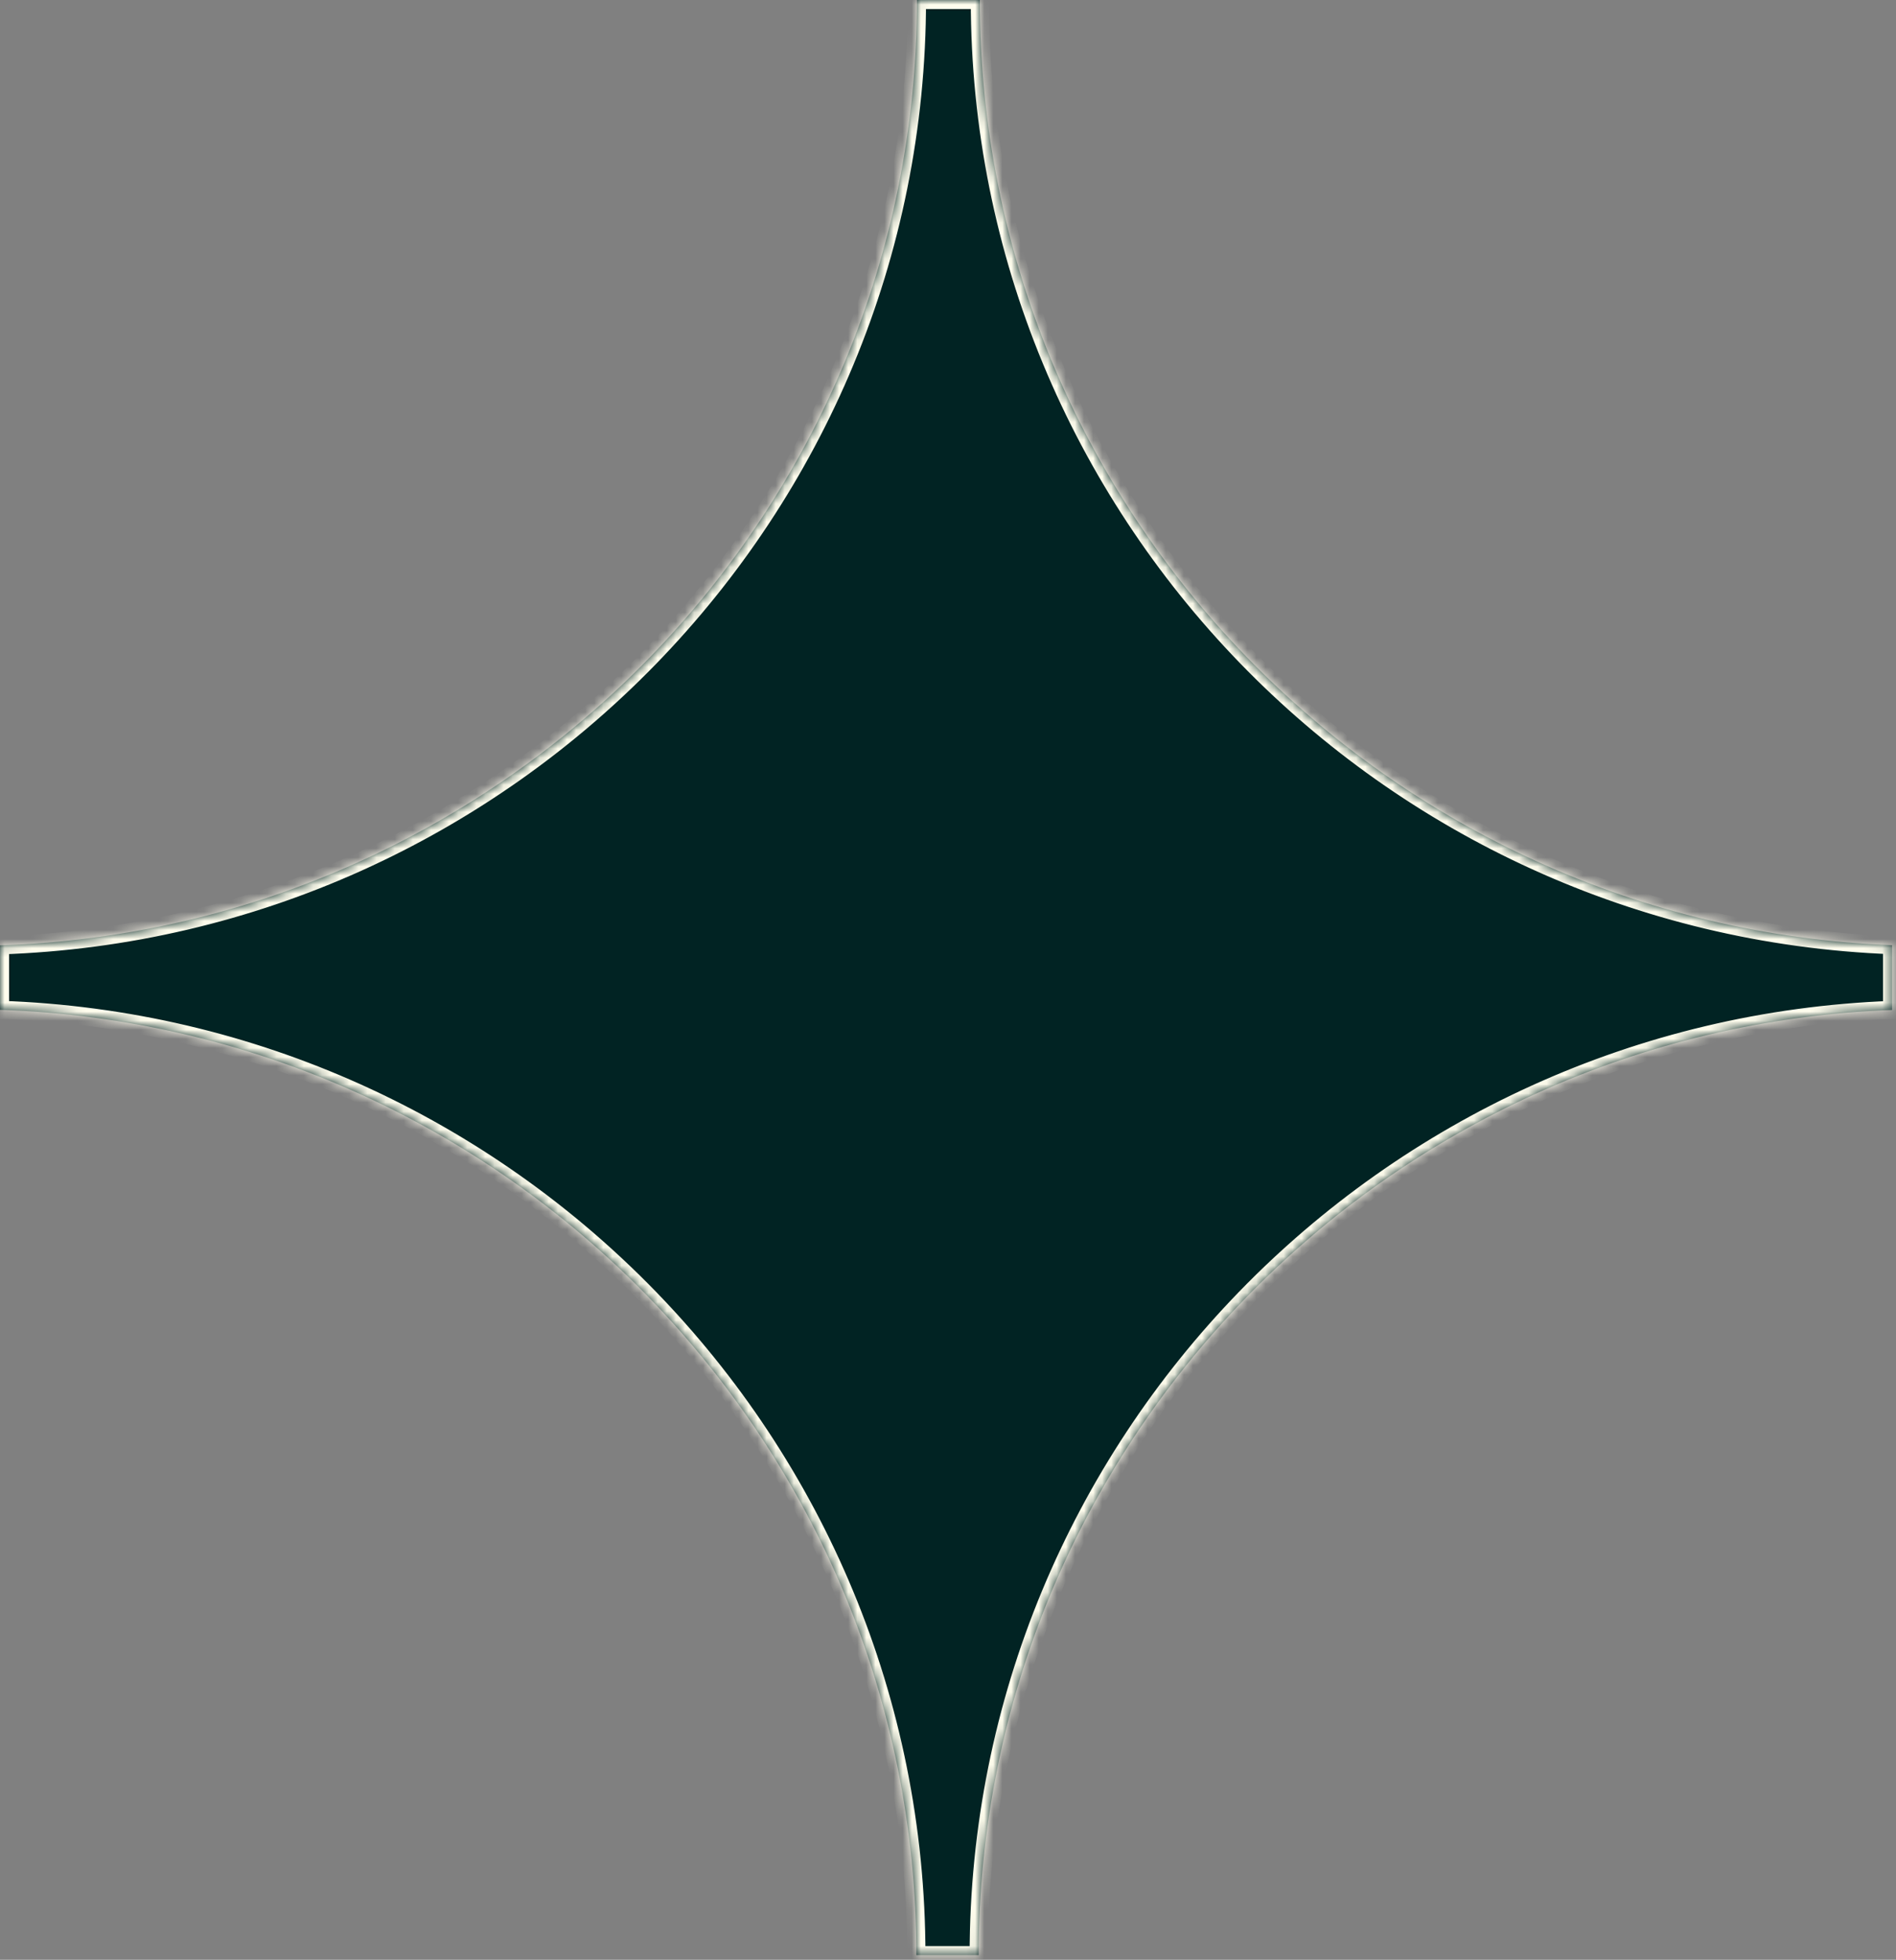
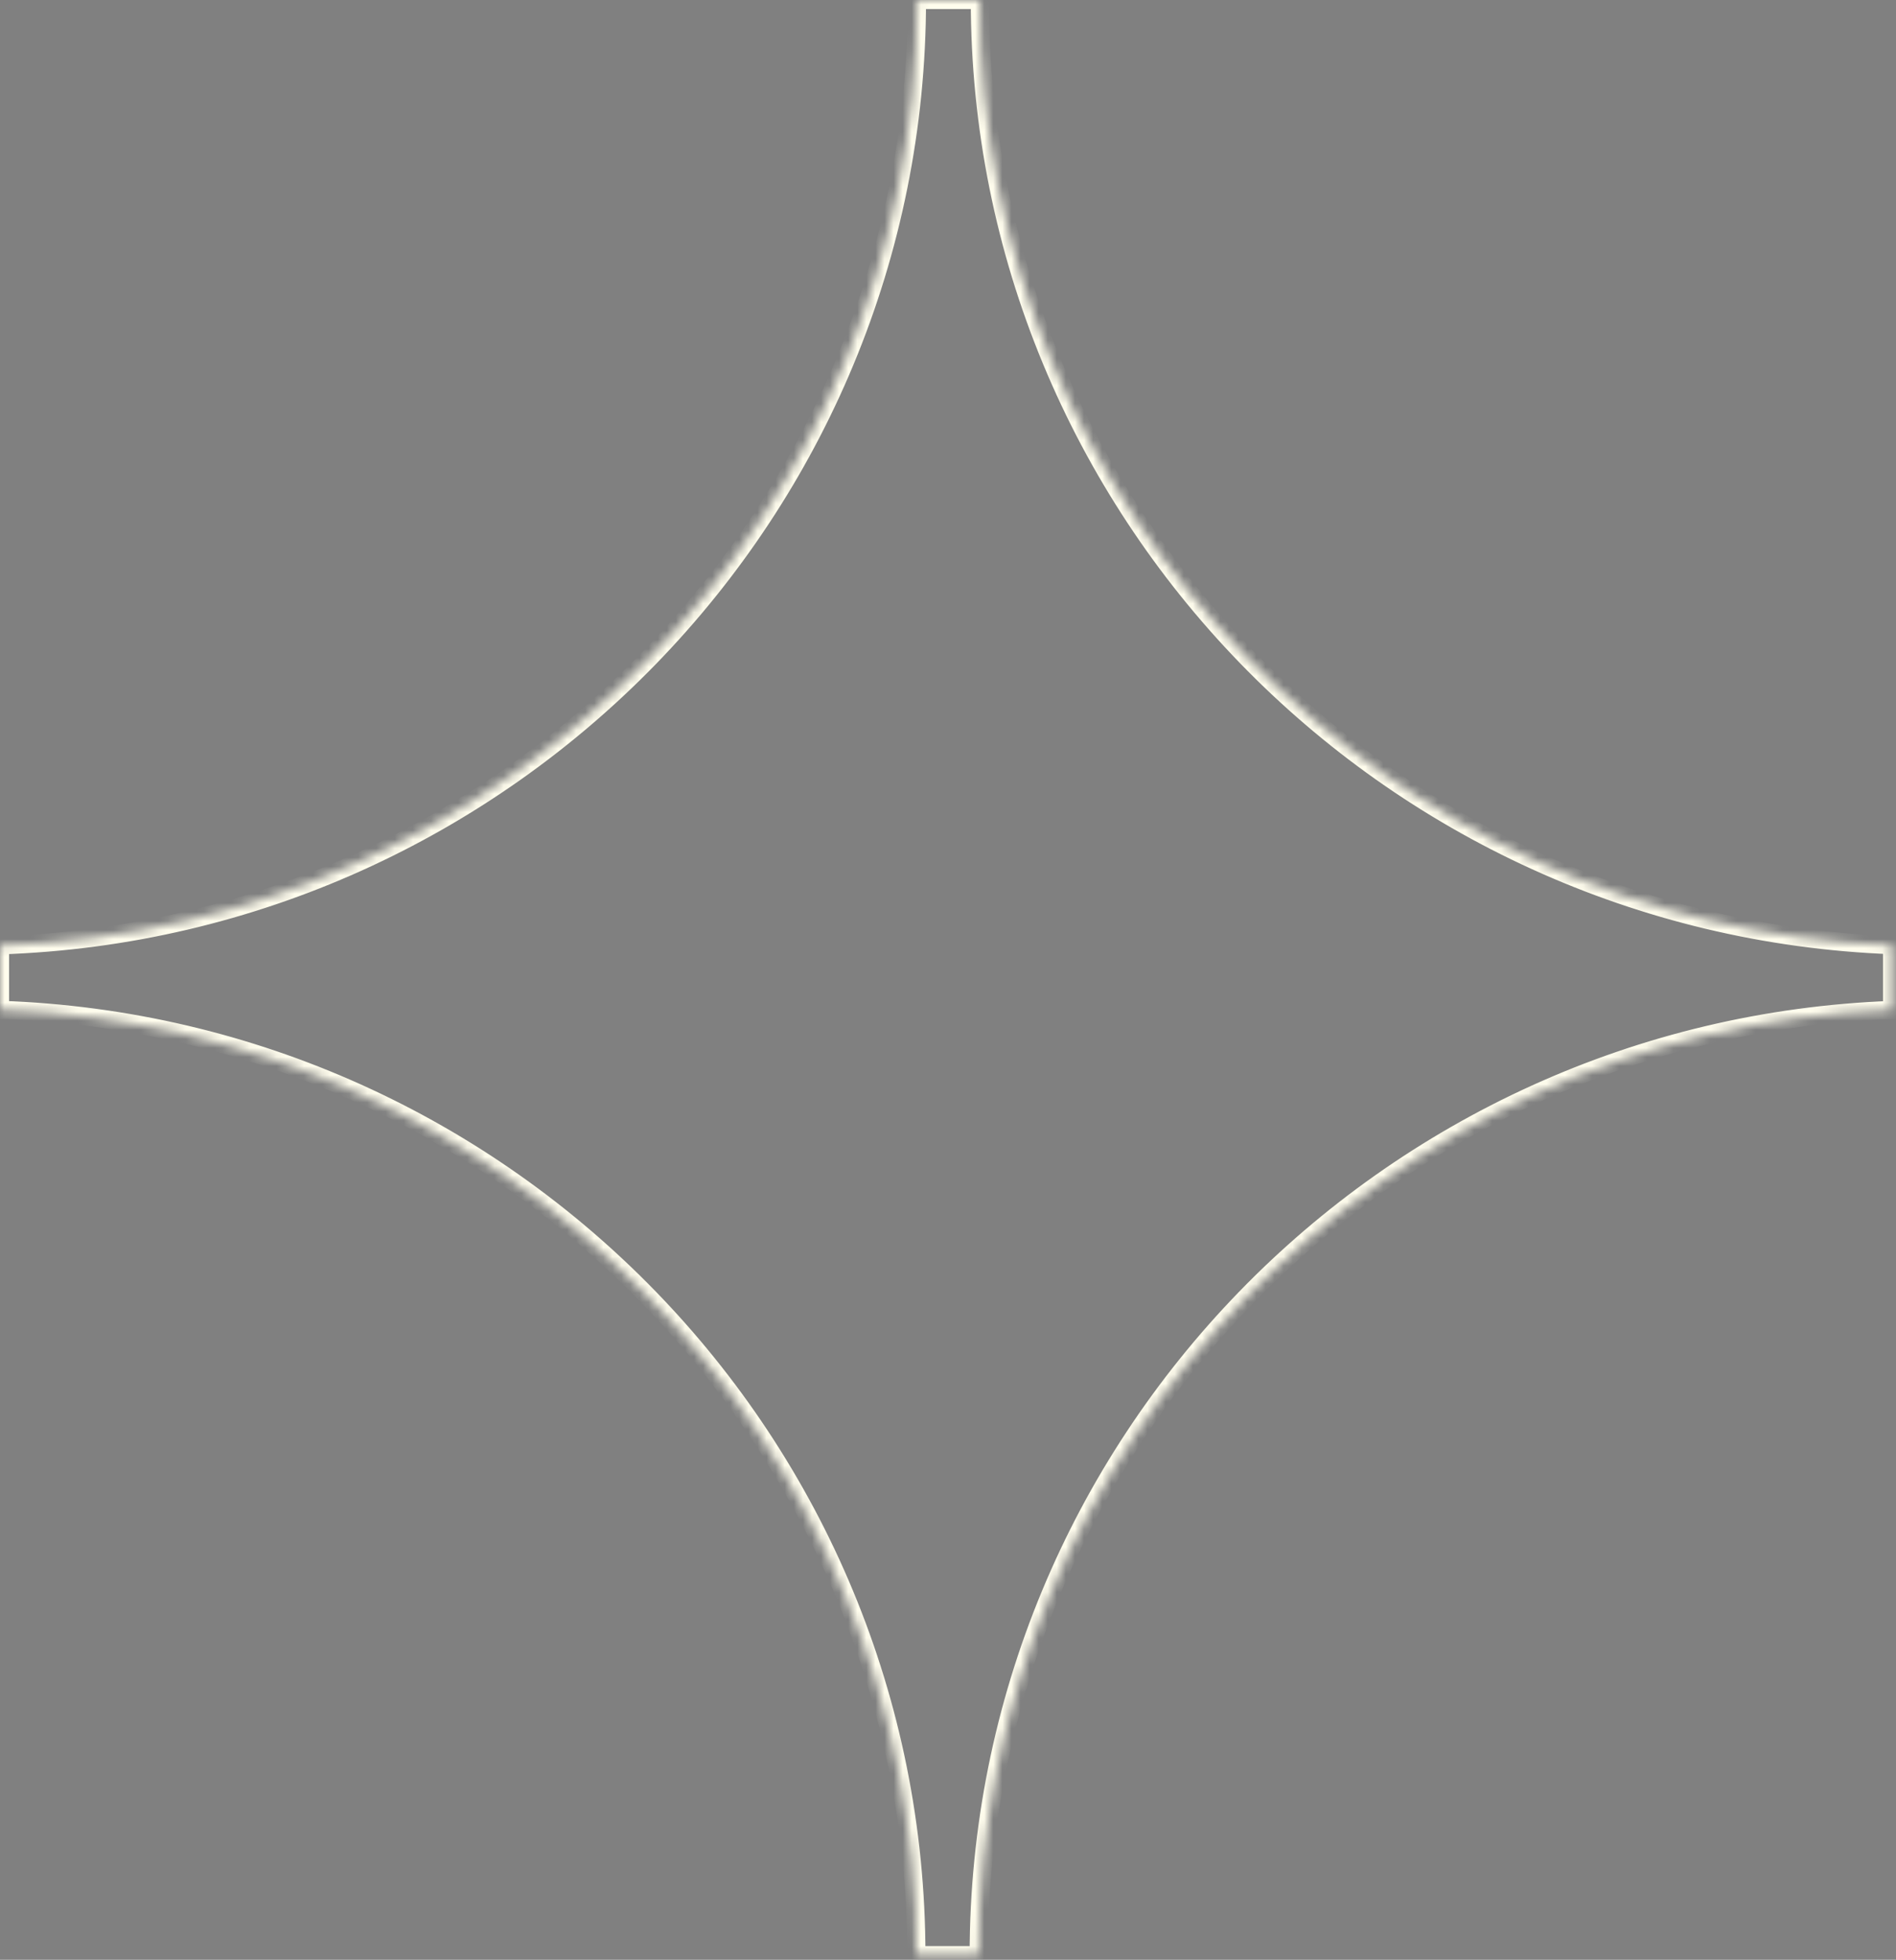
<svg xmlns="http://www.w3.org/2000/svg" width="209" height="216" viewBox="0 0 209 216" fill="none">
  <rect x="0" y="0" width="209" height="216" fill="#808080" stroke="none" />
  <mask id="path-1-inside-1_1444_1622" fill="white">
    <path fill-rule="evenodd" clip-rule="evenodd" d="M208.567 111.313V104.172C152.766 102.05 108.012 56.163 108.012 0H101.077C101.077 56.338 56.043 102.336 0 104.191V111.301C56.014 113.189 101.013 159.173 101.013 215.49H104.449H107.885C107.885 159.285 152.707 113.37 208.567 111.313Z" />
  </mask>
-   <path fill-rule="evenodd" clip-rule="evenodd" d="M208.567 111.313V104.172C152.766 102.05 108.012 56.163 108.012 0H101.077C101.077 56.338 56.043 102.336 0 104.191V111.301C56.014 113.189 101.013 159.173 101.013 215.49H104.449H107.885C107.885 159.285 152.707 113.37 208.567 111.313Z" fill="#012323" />
  <path d="M208.567 104.172H209.567V103.209L208.605 103.173L208.567 104.172ZM208.567 111.313L208.604 112.312L209.567 112.277V111.313H208.567ZM108.012 0H109.012V-1H108.012V0ZM101.077 0V-1H100.077V0H101.077ZM0 104.191L-0.033 103.191L-1 103.223V104.191H0ZM0 111.301H-1V112.268L-0.034 112.301L0 111.301ZM101.013 215.49H100.013V216.49H101.013V215.49ZM107.885 215.49V216.49H108.885V215.49H107.885ZM207.567 104.172V111.313H209.567V104.172H207.567ZM208.605 103.173C153.336 101.071 109.012 55.62 109.012 0H107.012C107.012 56.706 152.197 103.029 208.529 105.171L208.605 103.173ZM108.012 -1H101.077V1H108.012V-1ZM100.077 0C100.077 55.793 55.476 101.354 -0.033 103.191L0.033 105.19C56.61 103.318 102.077 56.882 102.077 0H100.077ZM1 111.301V104.191H-1V111.301H1ZM-0.034 112.301C55.446 114.17 100.013 159.718 100.013 215.49H102.013C102.013 158.629 56.581 112.207 0.034 110.302L-0.034 112.301ZM101.013 216.49H104.449V214.49H101.013V216.49ZM104.449 216.49H107.885V214.49H104.449V216.49ZM108.885 215.49C108.885 159.828 153.276 114.35 208.604 112.312L208.53 110.314C152.138 112.39 106.885 158.741 106.885 215.49H108.885Z" fill="#FFFDED" mask="url(#path-1-inside-1_1444_1622)" />
</svg>